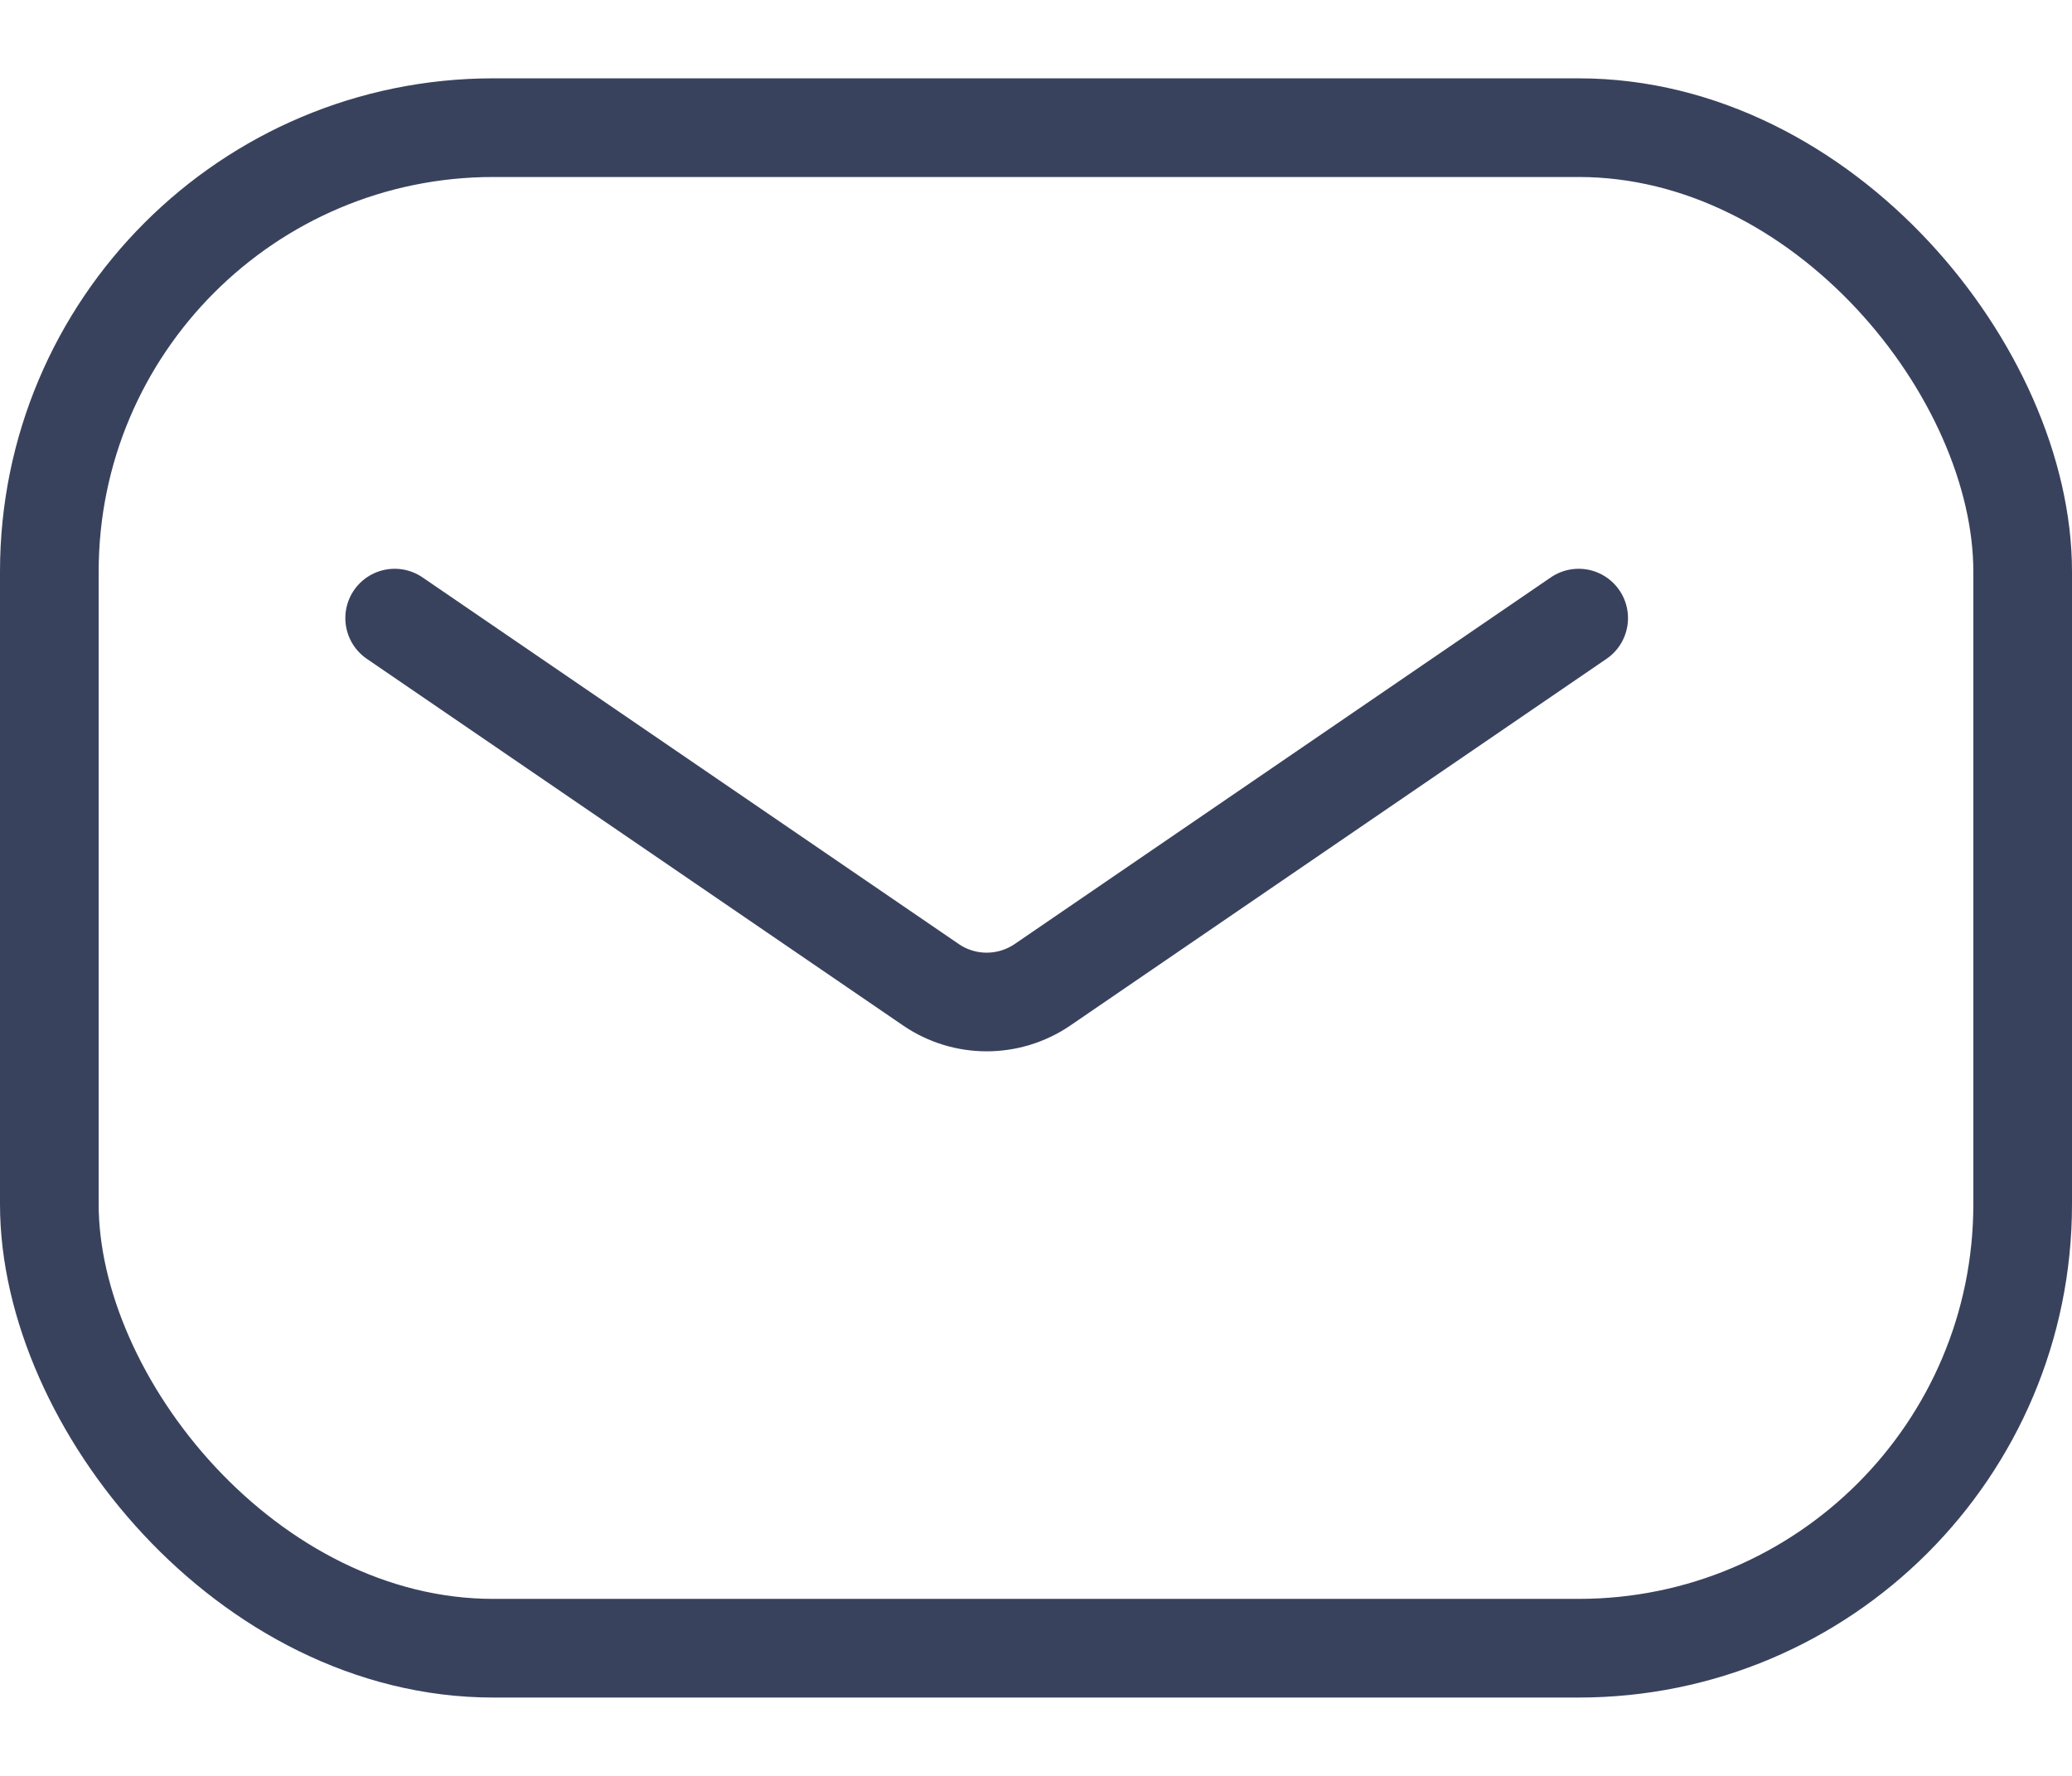
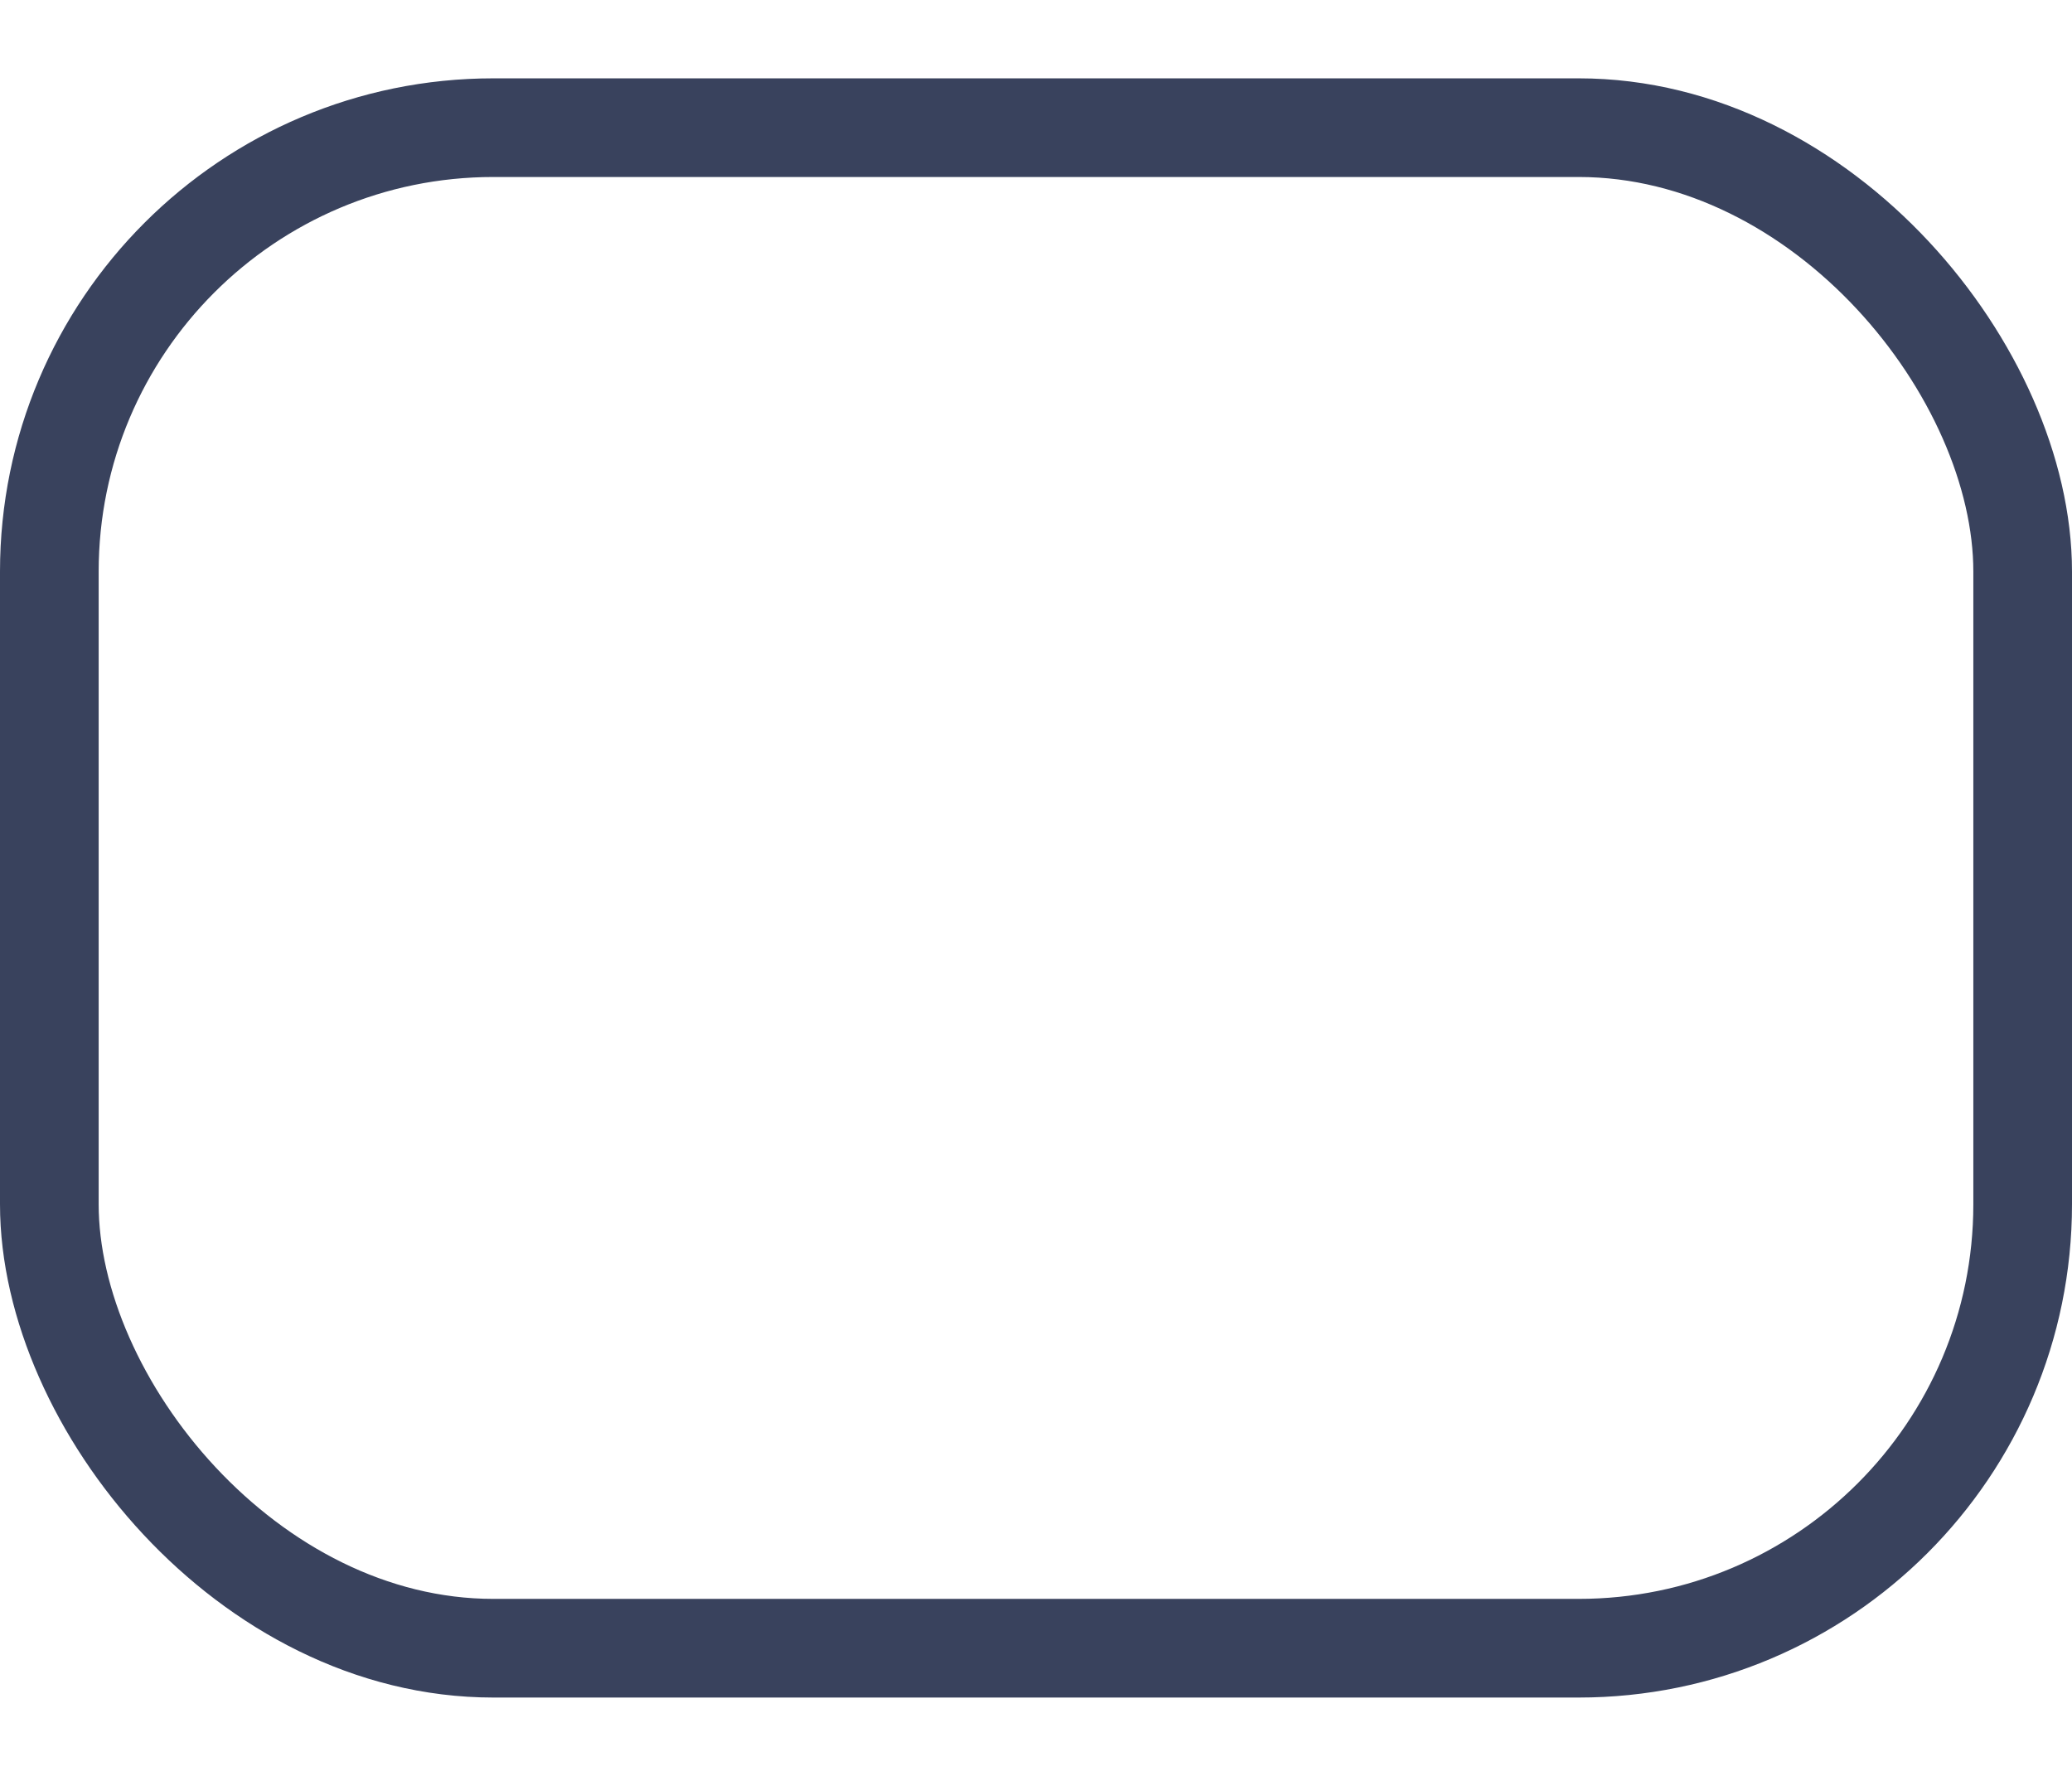
<svg xmlns="http://www.w3.org/2000/svg" width="21" height="18" viewBox="0 0 21 18" fill="none">
-   <path d="M4 6.265L9.436 9.982C9.776 10.214 10.224 10.214 10.565 9.982L16 6.265" stroke="#39425D" stroke-linecap="round" />
  <rect x="0.5" y="1.294" width="20" height="15.412" rx="4.5" stroke="#39425D" />
</svg>